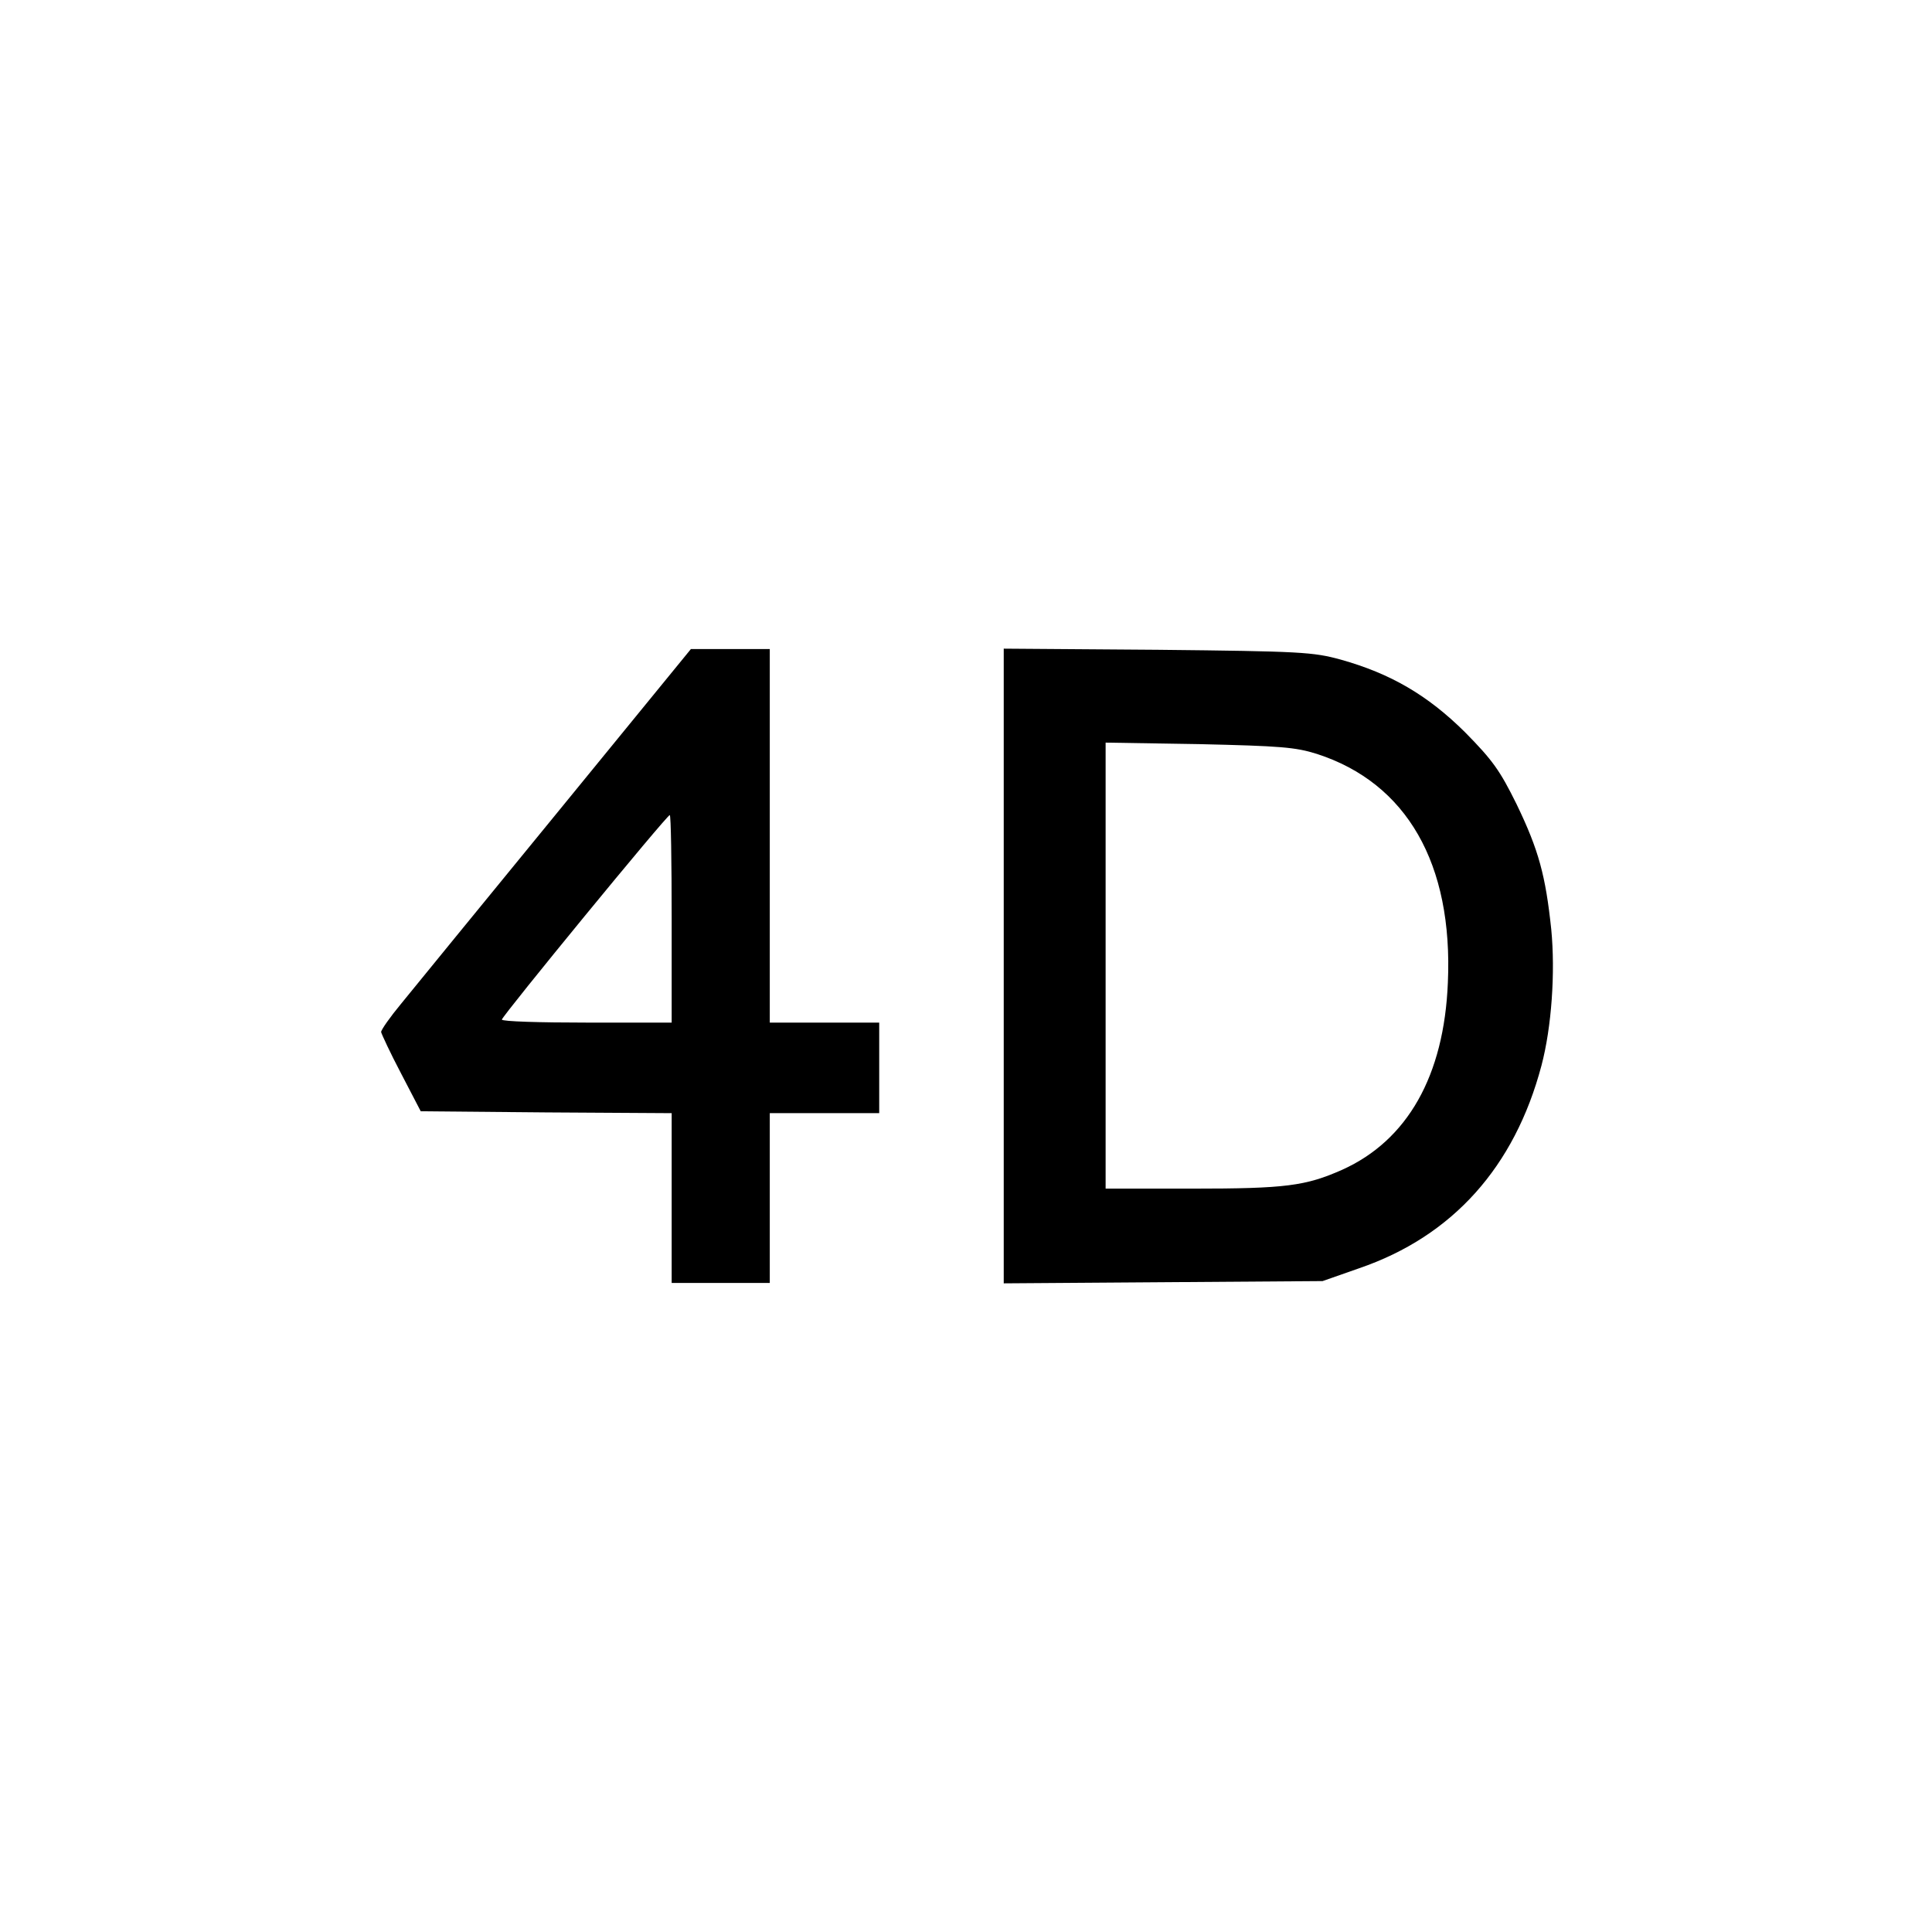
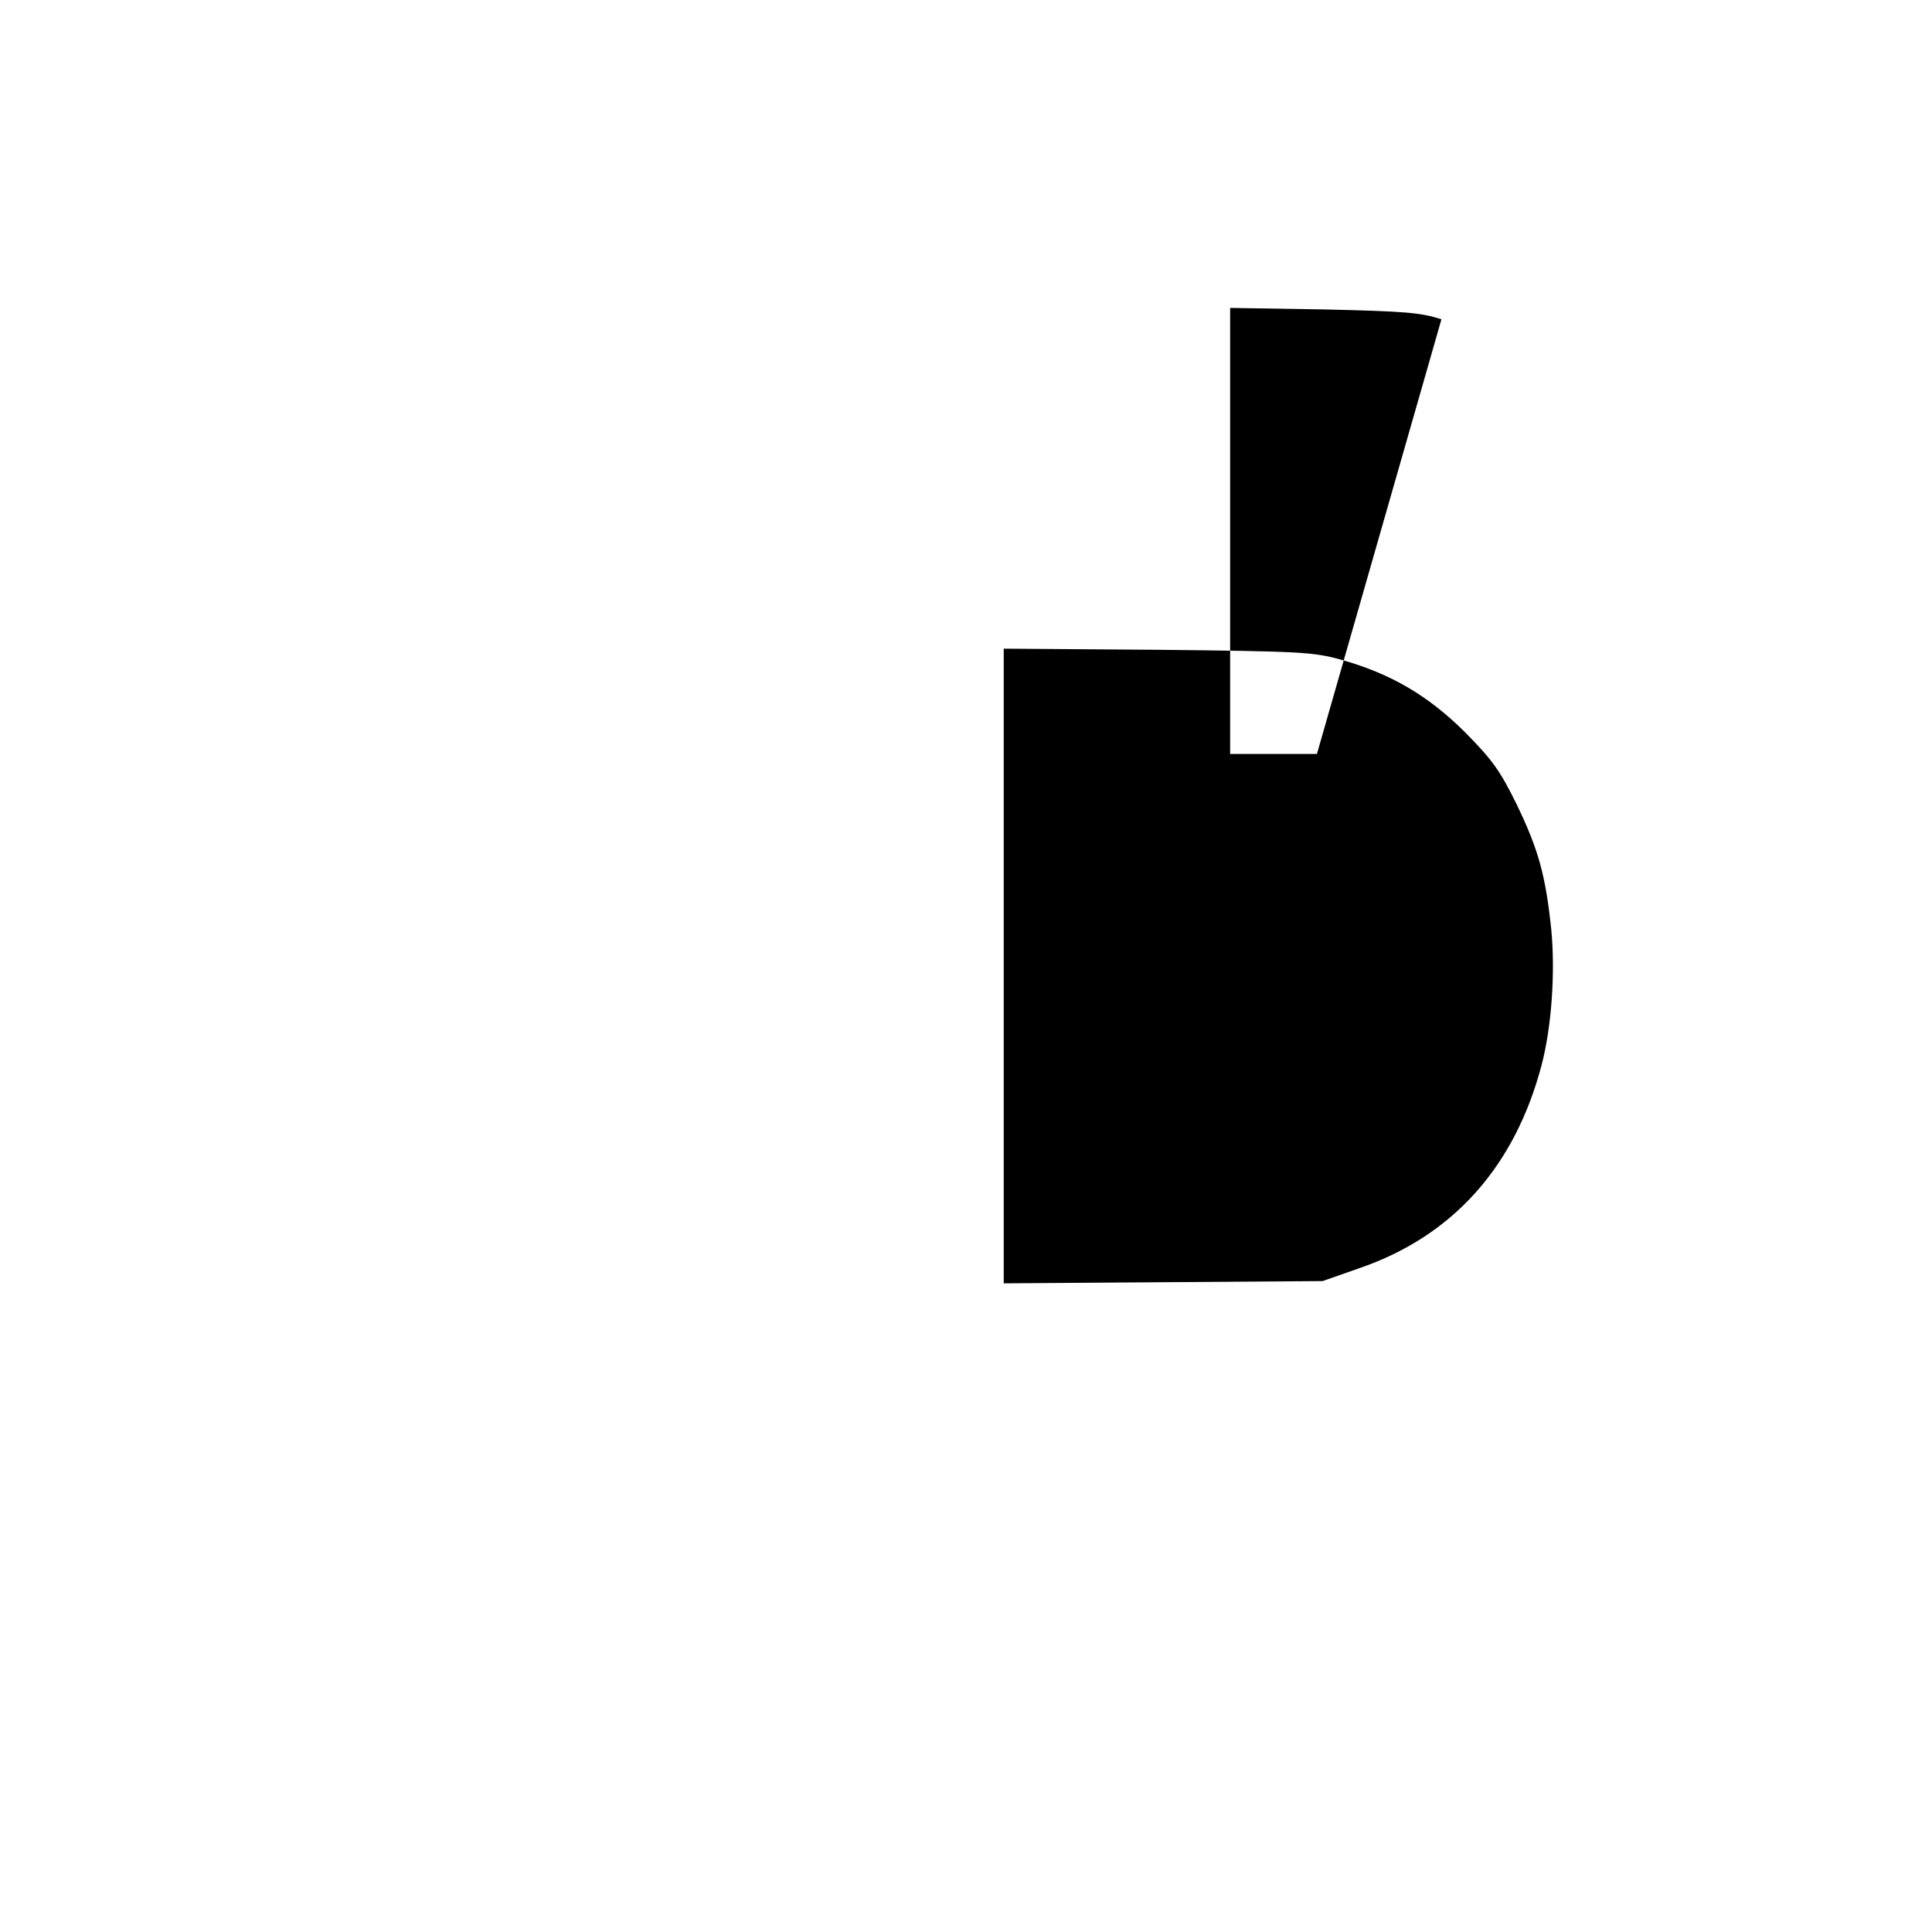
<svg xmlns="http://www.w3.org/2000/svg" version="1.0" width="512pt" height="512pt" viewBox="0 0 512 512" preserveAspectRatio="xMidYMid meet">
  <g transform="translate(0,512) scale(0.1,-0.1)" fill="#000000" stroke="none">
-     <path d="M1474 2963 c-197 -241 -382 -467 -411 -503 -29 -35 -53 -69 -53 -75 1 -5 24 -55 53 -110 l52 -100 333 -3 332 -2 0 -225 0 -225 130 0 130 0 0 225 0 225 145 0 145 0 0 120 0 120 -145 0 -145 0 0 495 0 495 -105 0 -104 0 -357 -437z m306 -278 l0 -275 -225 0 c-124 0 -225 3 -225 8 1 10 437 542 445 542 3 0 5 -124 5 -275z" />
-     <path d="M2660 2560 l0 -841 423 3 422 3 97 34 c248 85 412 269 483 537 27 102 37 247 26 361 -15 142 -33 210 -92 332 -44 89 -63 116 -137 191 -99 98 -197 155 -329 192 -73 20 -105 22 -485 26 l-408 3 0 -841z m830 562 c238 -77 361 -291 347 -606 -10 -247 -107 -418 -280 -496 -97 -43 -150 -50 -397 -50 l-230 0 0 591 0 591 248 -4 c215 -5 255 -8 312 -26z" />
+     <path d="M2660 2560 l0 -841 423 3 422 3 97 34 c248 85 412 269 483 537 27 102 37 247 26 361 -15 142 -33 210 -92 332 -44 89 -63 116 -137 191 -99 98 -197 155 -329 192 -73 20 -105 22 -485 26 l-408 3 0 -841z m830 562 l-230 0 0 591 0 591 248 -4 c215 -5 255 -8 312 -26z" />
  </g>
</svg>